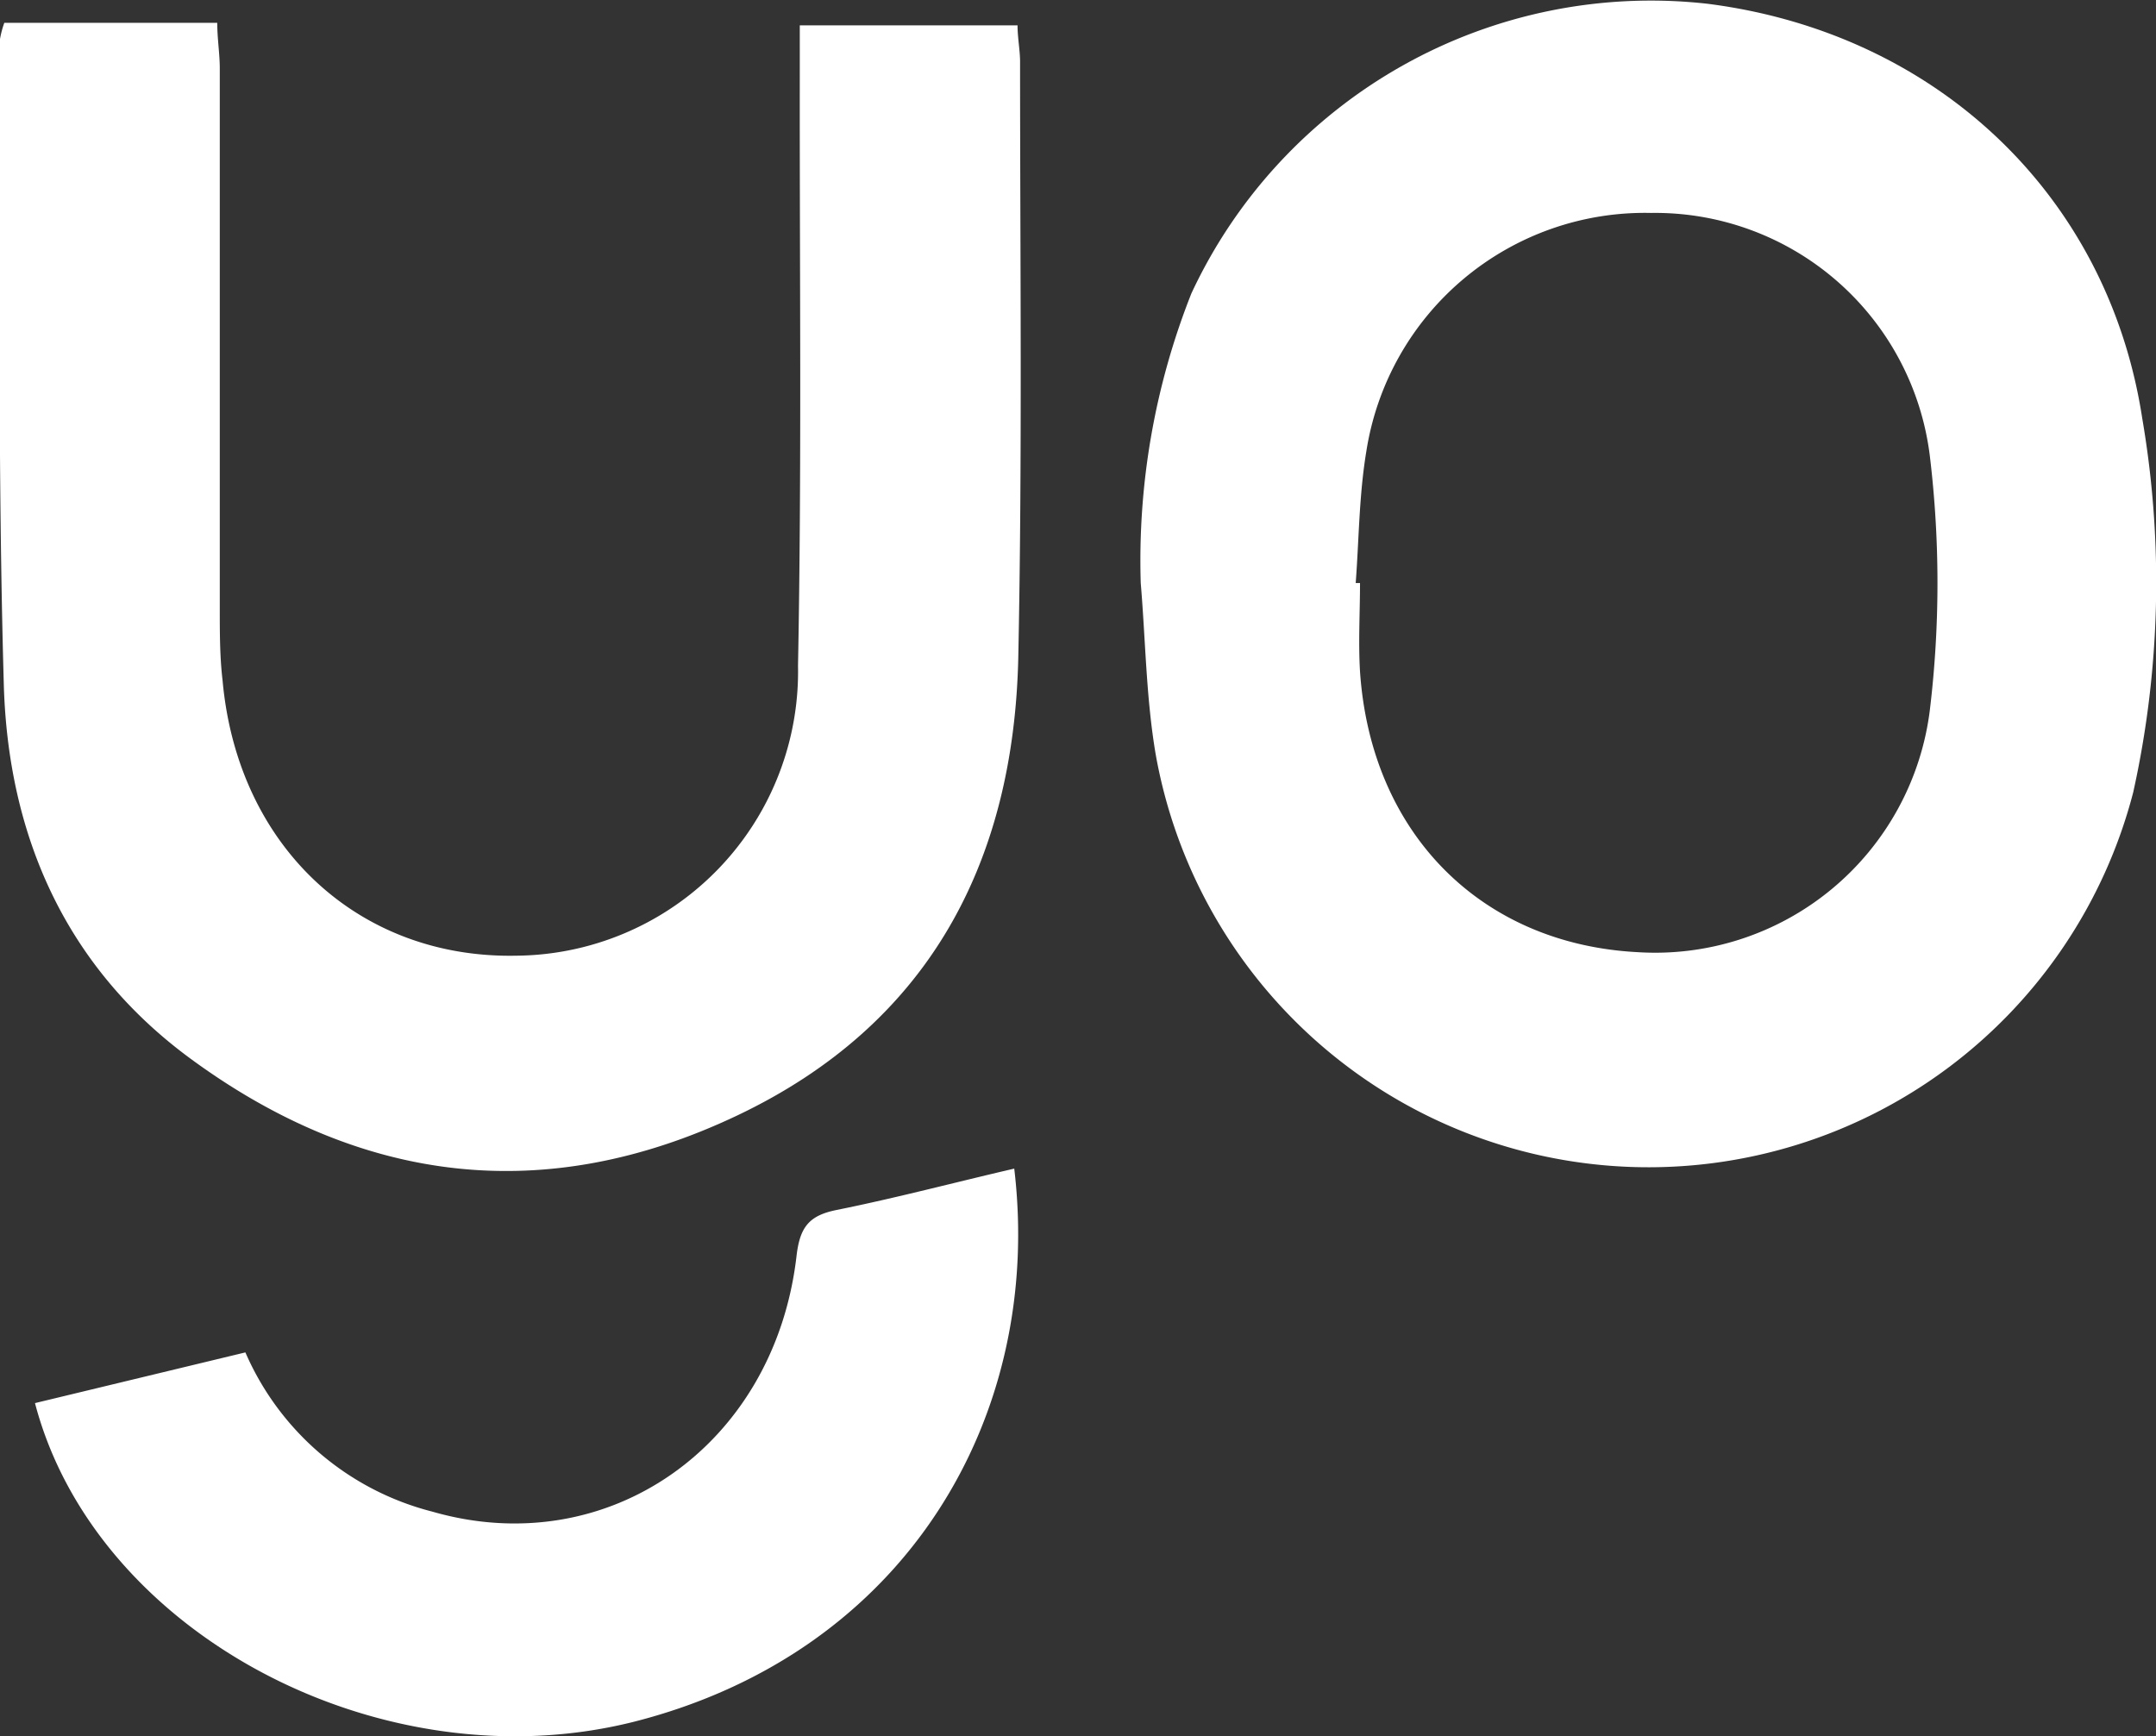
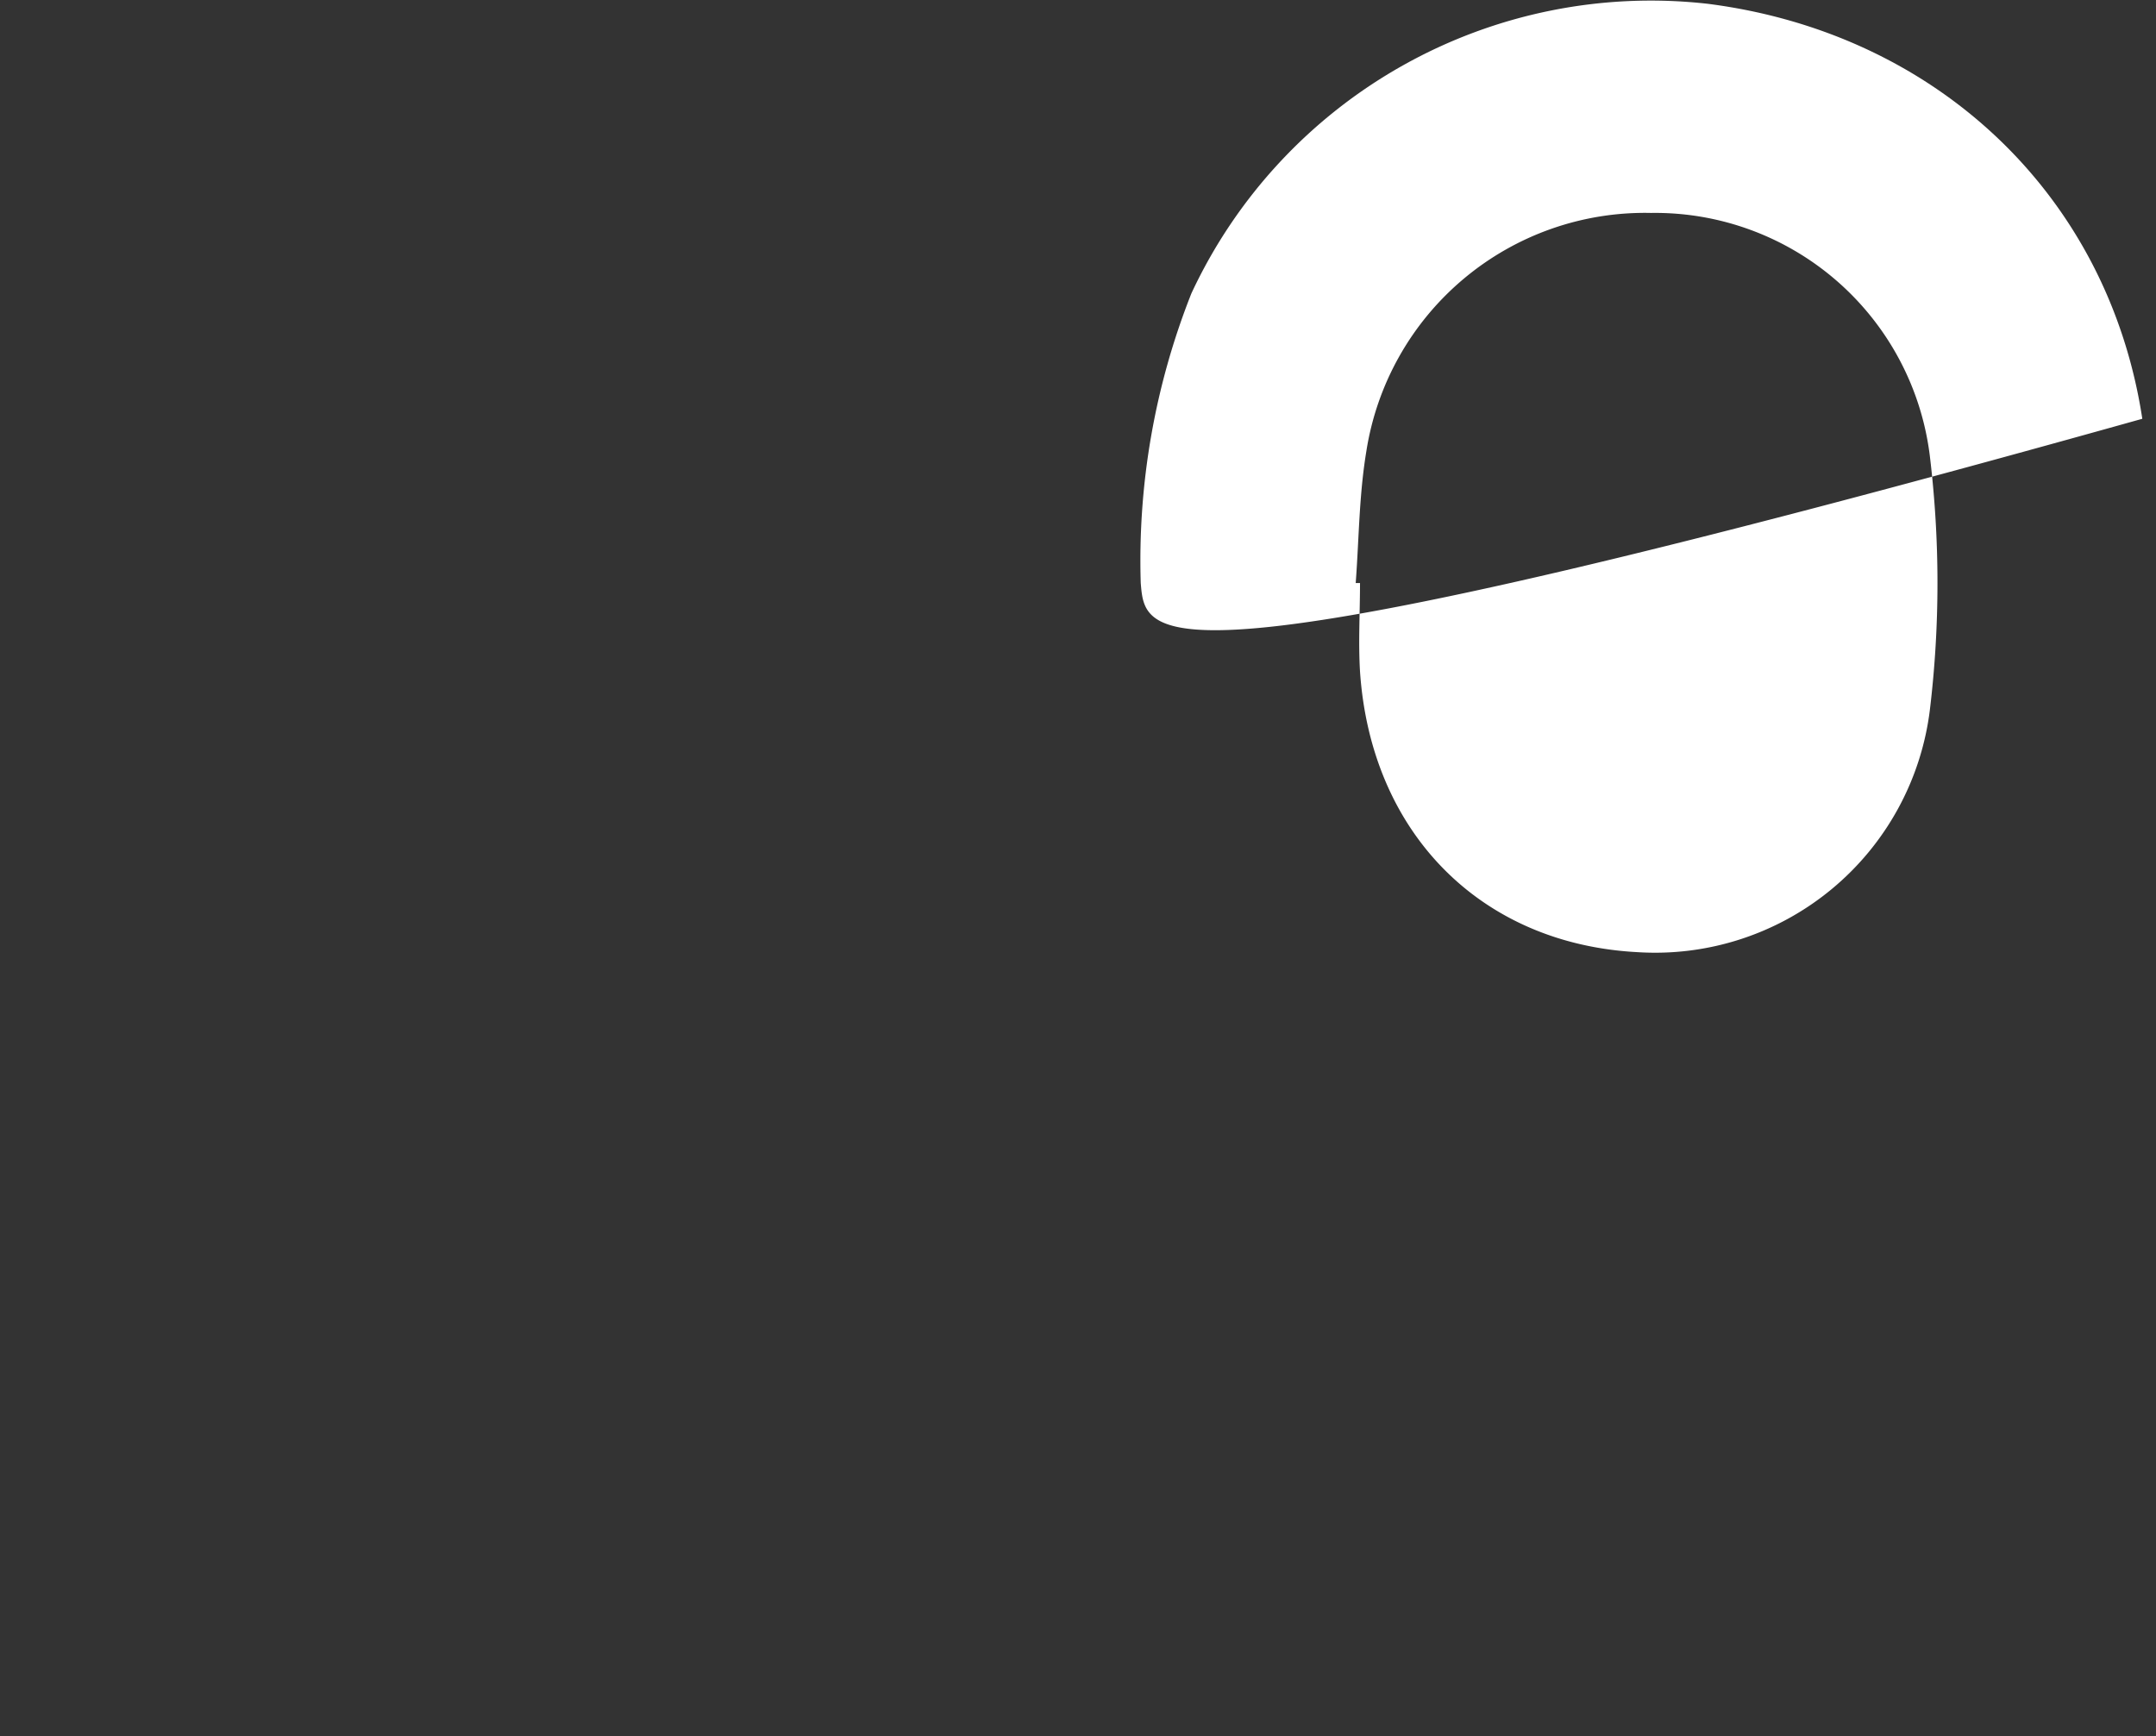
<svg xmlns="http://www.w3.org/2000/svg" viewBox="0 0 85.05 68.49">
  <rect x="0" y="0" width="85.05" height="68.49" fill="#333333" stroke="none" />
  <g id="Layer_2" data-name="Layer 2">
    <g id="Layer_1-2" data-name="Layer 1">
-       <path d="M45,23a28.59,28.59,0,0,1,2-11.43A20,20,0,0,1,67.37.15c9,1.15,15.79,7.53,17.14,16.37a38.29,38.29,0,0,1-.36,14.74,19.75,19.75,0,0,1-38.56-1.5C45.21,27.53,45.19,25.24,45,23Zm8.48,0h.17c0,1.16-.07,2.33,0,3.49.43,6.37,4.76,10.74,10.93,11.07A10.92,10.92,0,0,0,76.13,28a41.92,41.92,0,0,0,0-10,10.92,10.92,0,0,0-11-9.6,11.12,11.12,0,0,0-11.23,9.4C53.61,19.55,53.61,21.28,53.48,23Z" fill="#fff" />
-       <path d="M.17.9h8.4c0,.63.1,1.22.1,1.8,0,7.11,0,14.21,0,21.32,0,.94,0,1.89.11,2.82.59,6.57,5.38,11,11.62,10.86A11.21,11.21,0,0,0,31.48,26.26c.15-7.77.06-15.54.07-23.31V1h8.59c0,.48.1,1,.1,1.43,0,7.83.09,15.66-.07,23.48C40,34,36.66,40.4,29.09,44s-14.81,2.7-21.51-2.19C2.61,38.19.32,33,.15,27-.09,18.53,0,10,0,1.54A3.82,3.82,0,0,1,.17.9Z" fill="#fff" />
-       <path d="M1.38,55.35l8.3-2a11,11,0,0,0,7.37,6.28c6.93,2,13.5-2.6,14.37-10.07.13-1.14.48-1.61,1.59-1.83,2.33-.47,4.63-1.08,7-1.63,1.16,9.75-4.24,19.08-15,21.82C15.08,70.42,3.77,64.47,1.38,55.35Z" fill="#fff" />
+       <path d="M45,23a28.59,28.59,0,0,1,2-11.43A20,20,0,0,1,67.37.15c9,1.15,15.79,7.53,17.14,16.37C45.21,27.53,45.19,25.24,45,23Zm8.48,0h.17c0,1.16-.07,2.33,0,3.49.43,6.37,4.76,10.74,10.93,11.07A10.92,10.92,0,0,0,76.13,28a41.92,41.92,0,0,0,0-10,10.92,10.92,0,0,0-11-9.6,11.12,11.12,0,0,0-11.23,9.4C53.61,19.55,53.61,21.28,53.48,23Z" fill="#fff" />
    </g>
  </g>
</svg>